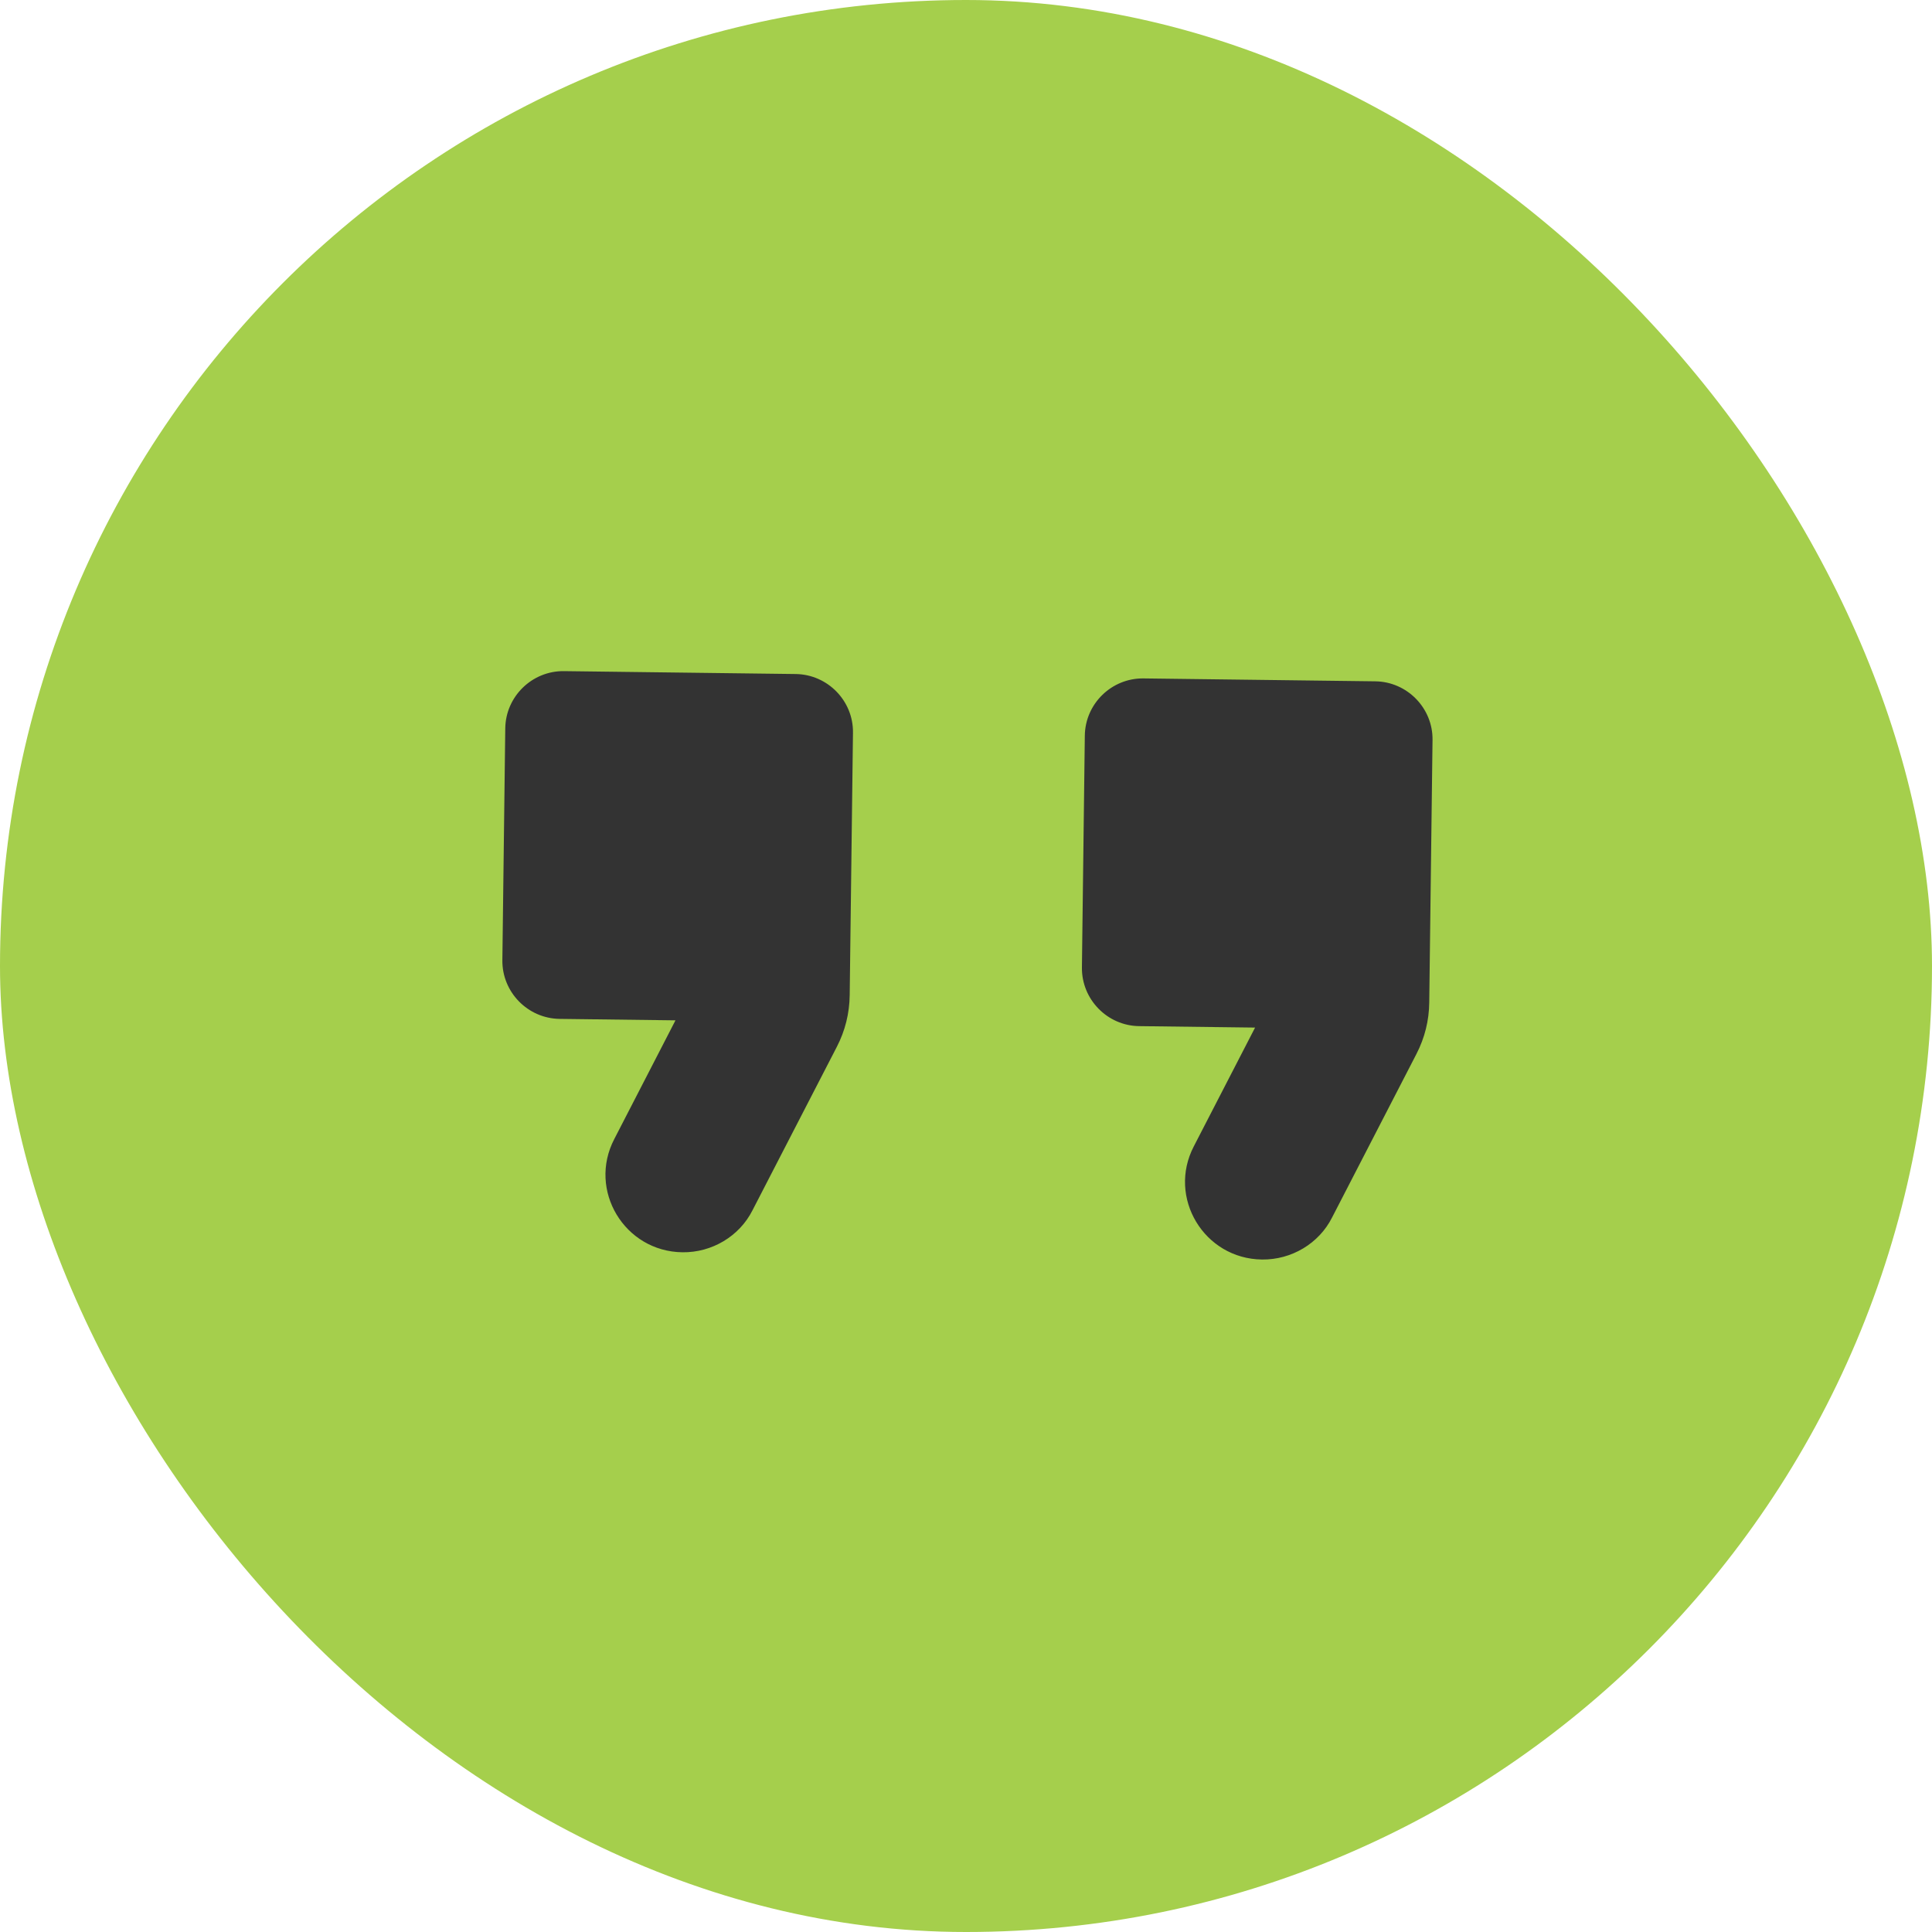
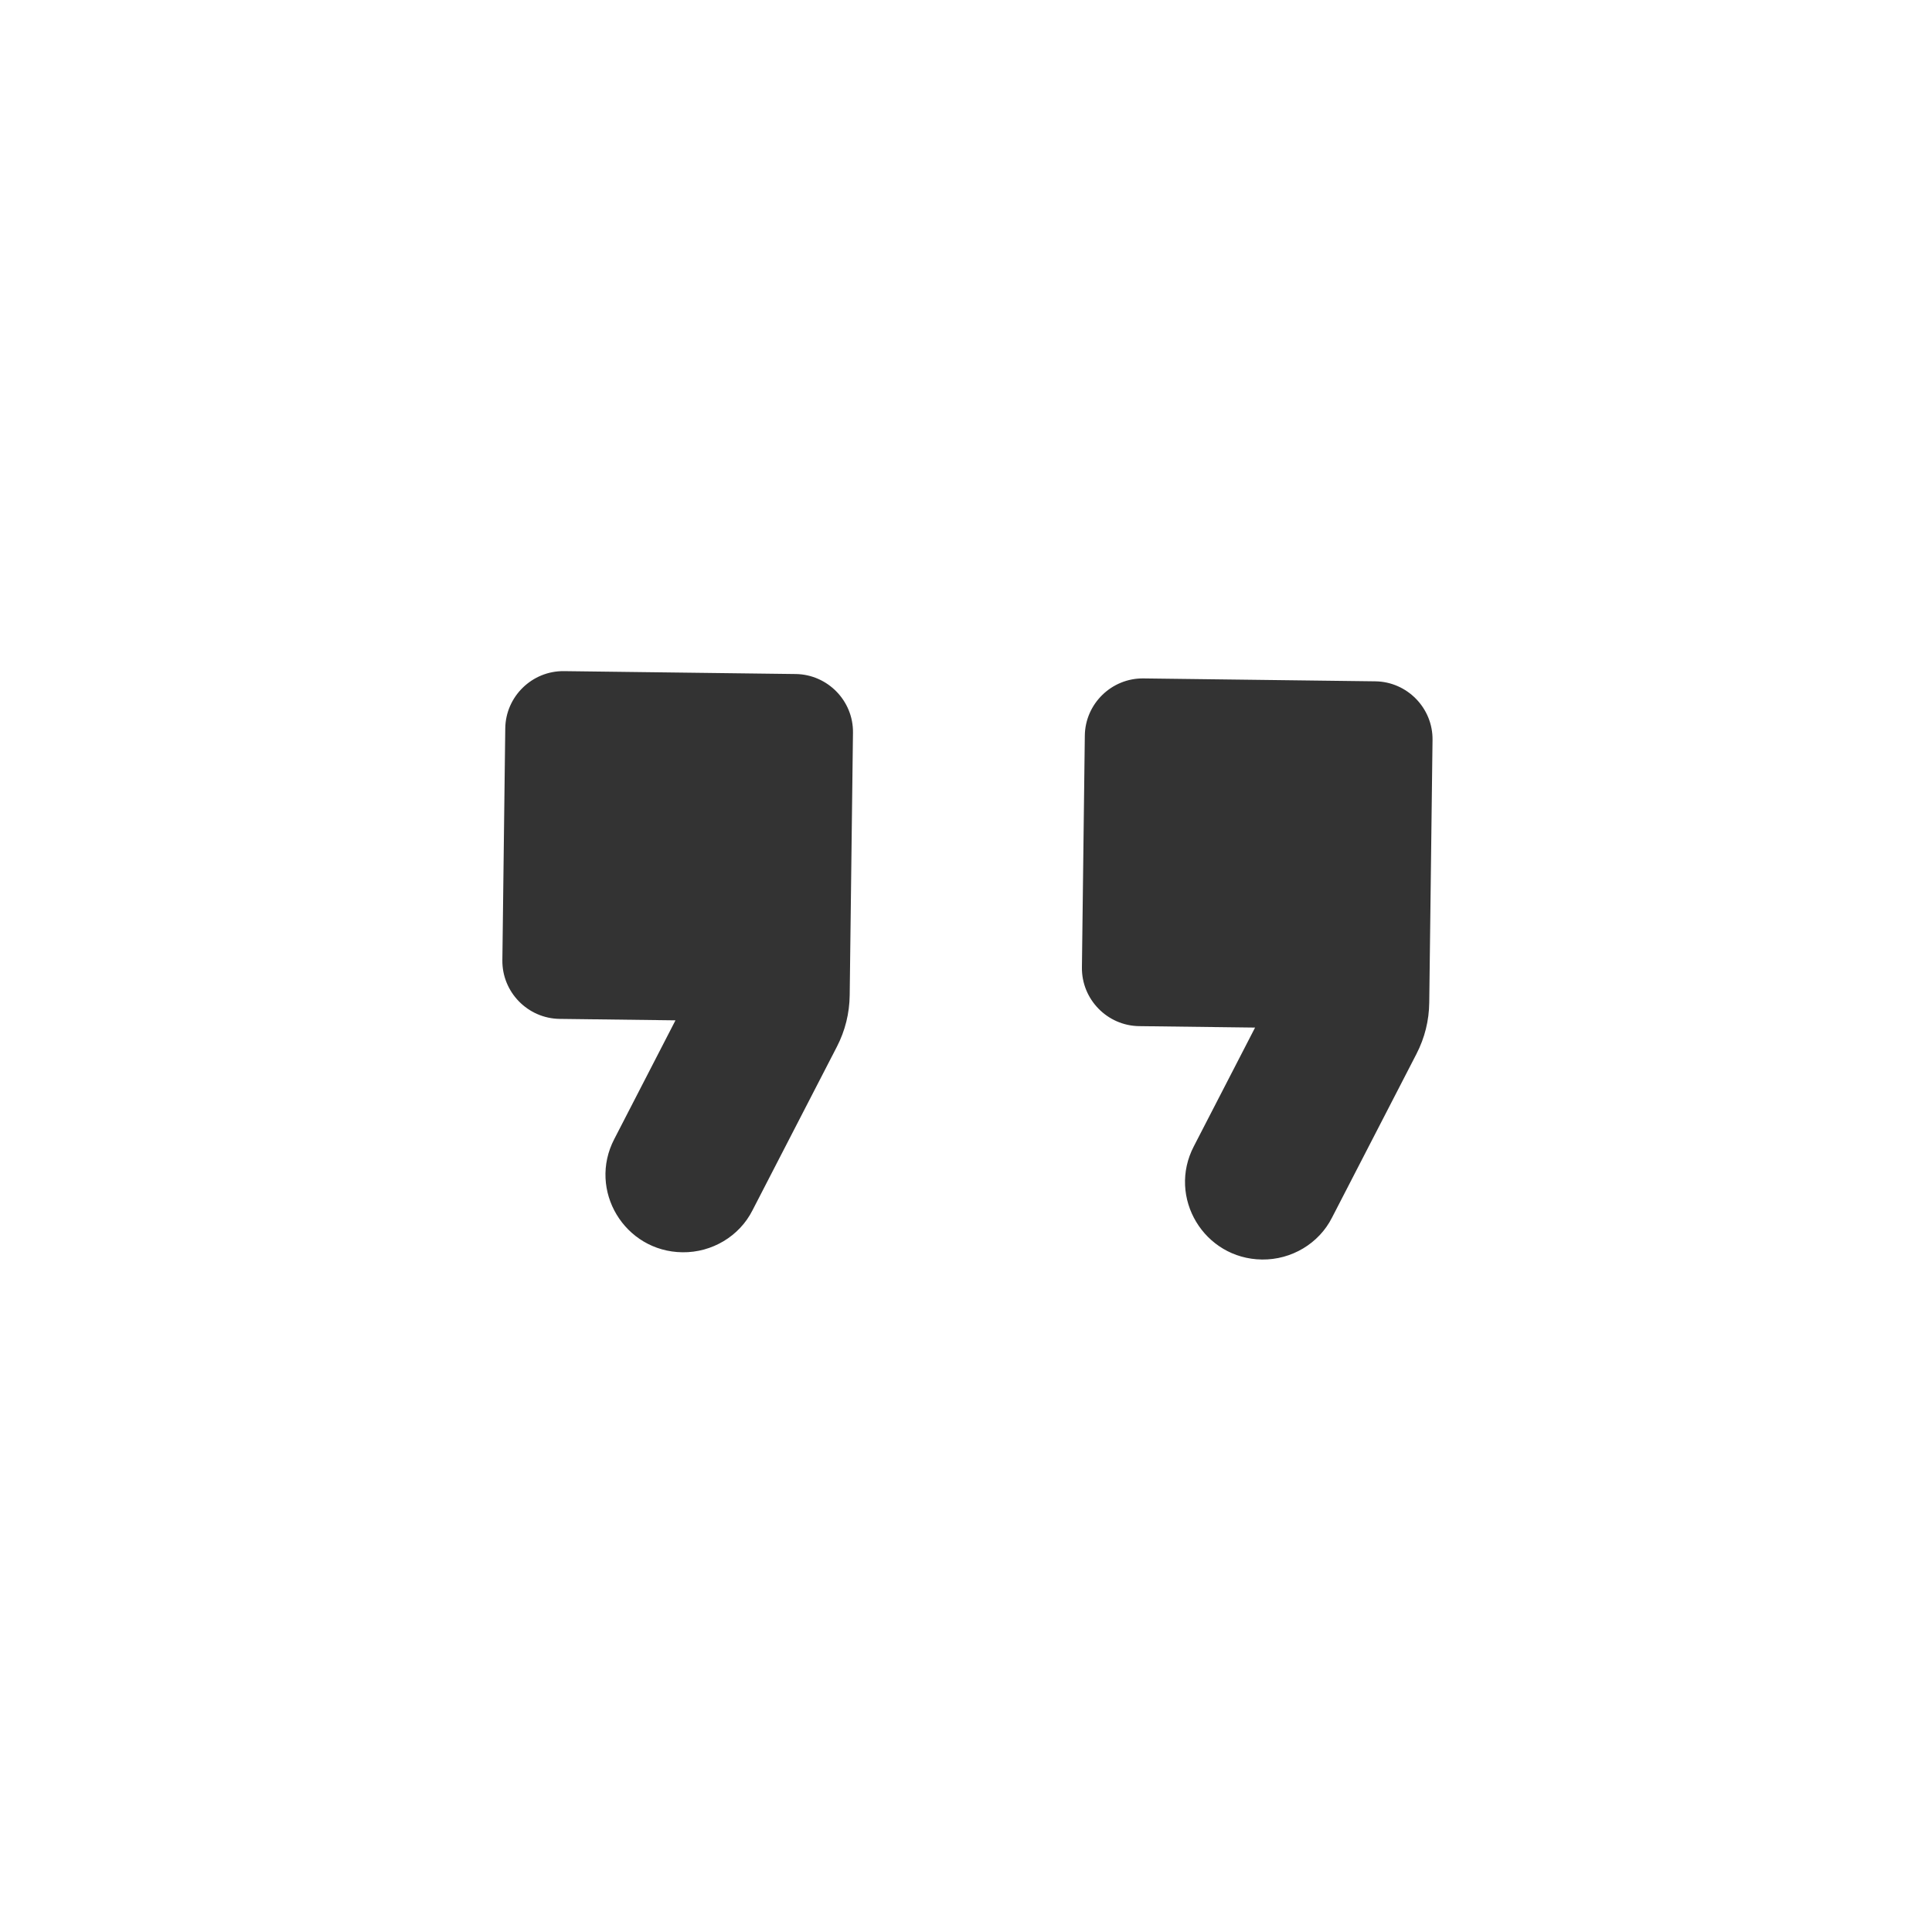
<svg xmlns="http://www.w3.org/2000/svg" width="40" height="40" viewBox="0 0 40 40" fill="none">
-   <rect width="40" height="40" rx="20" fill="#A5CF4C" />
  <path d="M14.129 25.927C14.741 25.935 15.31 25.594 15.58 25.057L17.327 21.671C17.499 21.337 17.587 20.978 17.592 20.606L17.66 15.17C17.669 14.51 17.135 13.964 16.475 13.955L11.676 13.895C11.016 13.887 10.469 14.42 10.461 15.08L10.401 19.88C10.393 20.54 10.926 21.086 11.586 21.095L13.985 21.125L12.719 23.581C12.165 24.642 12.929 25.912 14.129 25.927ZM26.128 26.077C26.74 26.085 27.309 25.744 27.579 25.207L29.326 21.821C29.498 21.487 29.587 21.128 29.591 20.756L29.659 15.32C29.668 14.661 29.134 14.114 28.474 14.106L23.675 14.046C23.015 14.037 22.468 14.57 22.46 15.23L22.4 20.03C22.392 20.69 22.925 21.237 23.585 21.245L25.985 21.275L24.718 23.731C24.164 24.792 24.928 26.062 26.128 26.077Z" fill="#333333" />
</svg>